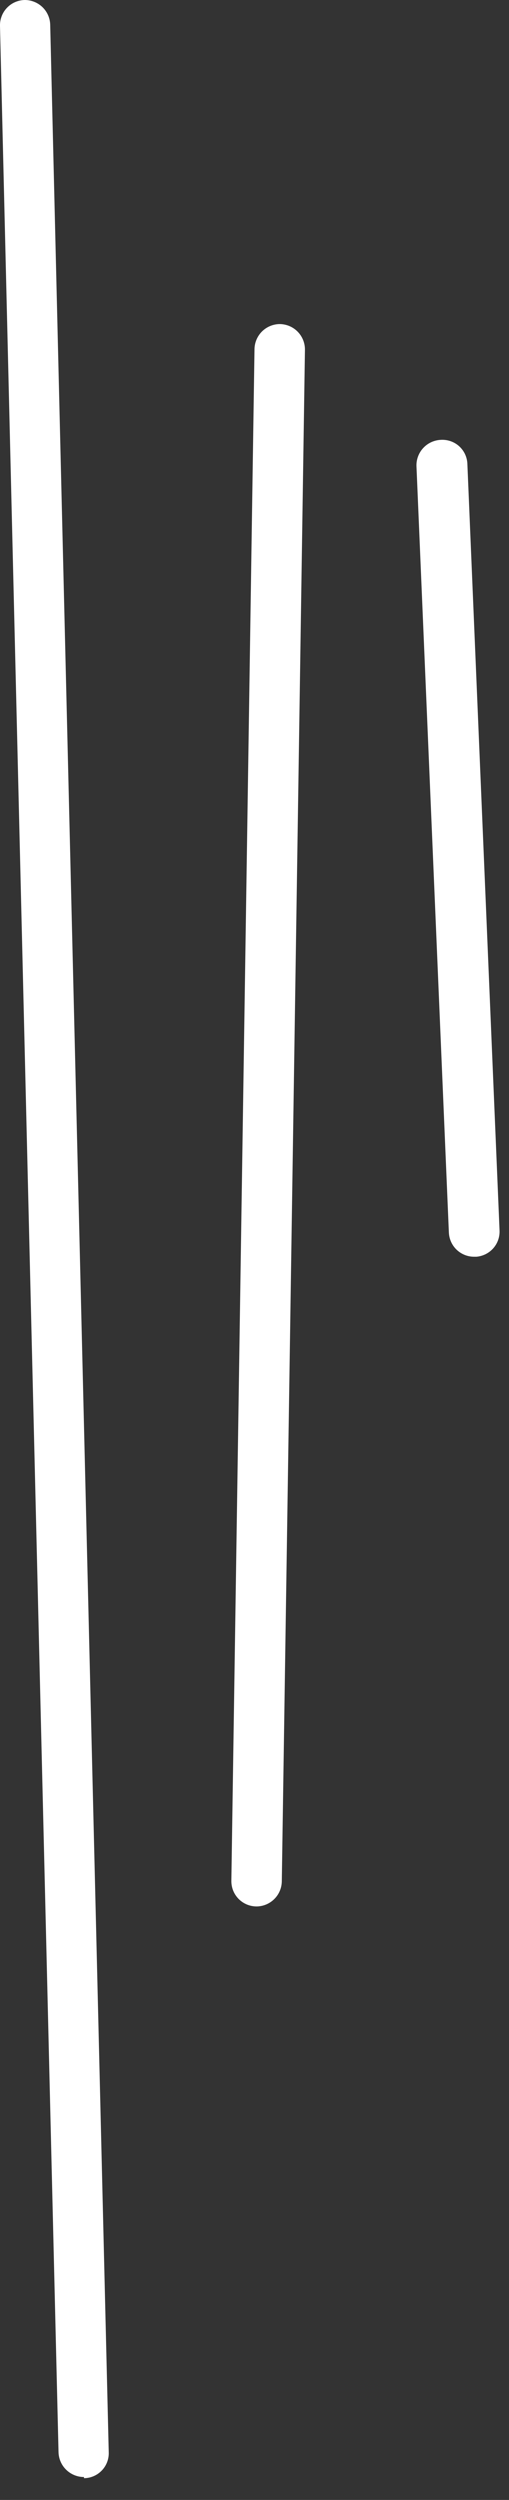
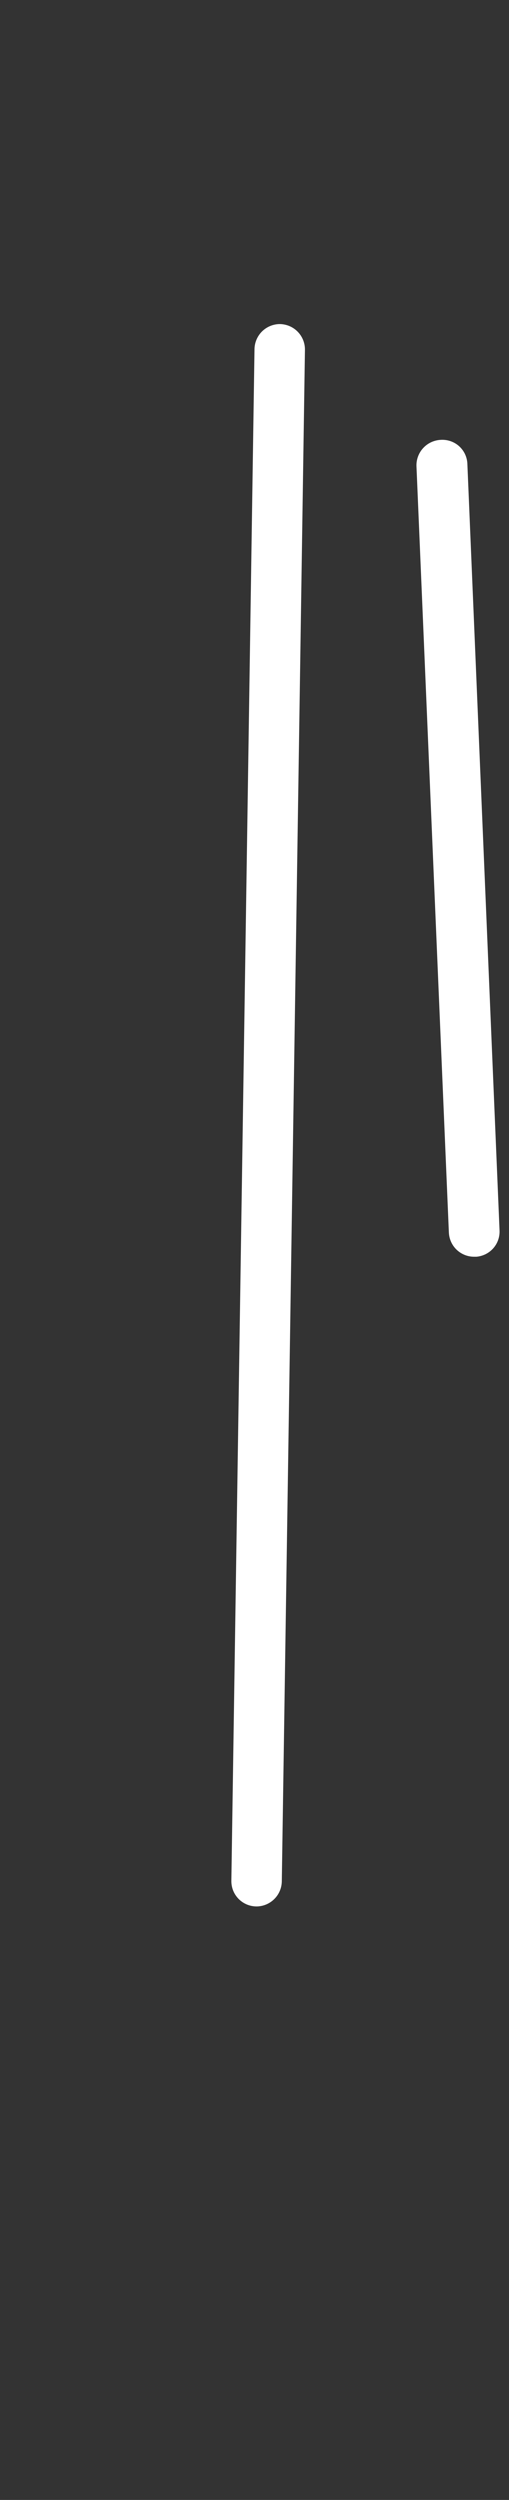
<svg xmlns="http://www.w3.org/2000/svg" width="22" height="108" viewBox="0 0 22 108" fill="none">
  <rect x="0" y="0" width="22" height="108" fill="#333333" stroke="none" />
  <path d="M20.491 54.292C20.209 54.292 19.938 54.183 19.734 53.987C19.531 53.791 19.412 53.524 19.401 53.242L18.001 20.152C17.994 20.008 18.016 19.863 18.066 19.727C18.115 19.591 18.19 19.466 18.288 19.36C18.385 19.253 18.503 19.166 18.634 19.105C18.765 19.044 18.907 19.009 19.051 19.002C19.196 18.993 19.342 19.013 19.479 19.061C19.616 19.109 19.742 19.184 19.85 19.282C19.957 19.381 20.044 19.499 20.104 19.631C20.164 19.764 20.198 19.907 20.201 20.052L21.591 53.152C21.605 53.435 21.509 53.712 21.322 53.925C21.135 54.137 20.873 54.269 20.591 54.292H20.491Z" fill="white" />
  <path d="M11.09 82.36C10.945 82.36 10.802 82.331 10.668 82.275C10.535 82.219 10.414 82.137 10.312 82.034C10.211 81.93 10.131 81.808 10.077 81.673C10.024 81.539 9.998 81.395 10 81.25L11 15.08C11.005 14.792 11.124 14.517 11.329 14.315C11.535 14.113 11.812 14 12.1 14C12.245 14.003 12.387 14.034 12.52 14.091C12.652 14.149 12.772 14.232 12.872 14.336C12.973 14.44 13.051 14.563 13.104 14.697C13.157 14.832 13.183 14.976 13.18 15.12L12.18 81.28C12.175 81.567 12.058 81.84 11.855 82.041C11.651 82.243 11.377 82.358 11.09 82.36Z" fill="white" />
-   <path d="M3.63 107.01C3.344 107.01 3.068 106.898 2.863 106.698C2.658 106.499 2.538 106.227 2.53 105.94L0 1.12C-0.004 0.976 0.021 0.833 0.073 0.698C0.124 0.564 0.202 0.441 0.302 0.337C0.401 0.233 0.52 0.149 0.652 0.092C0.784 0.034 0.926 0.003 1.07 7.62089e-08C1.357 -0 1.632 0.112 1.838 0.311C2.043 0.511 2.163 0.783 2.17 1.07L4.7 105.94C4.706 106.084 4.682 106.228 4.631 106.363C4.58 106.498 4.502 106.622 4.402 106.726C4.302 106.83 4.183 106.914 4.05 106.971C3.918 107.029 3.775 107.059 3.63 107.06V107.01Z" fill="white" />
</svg>